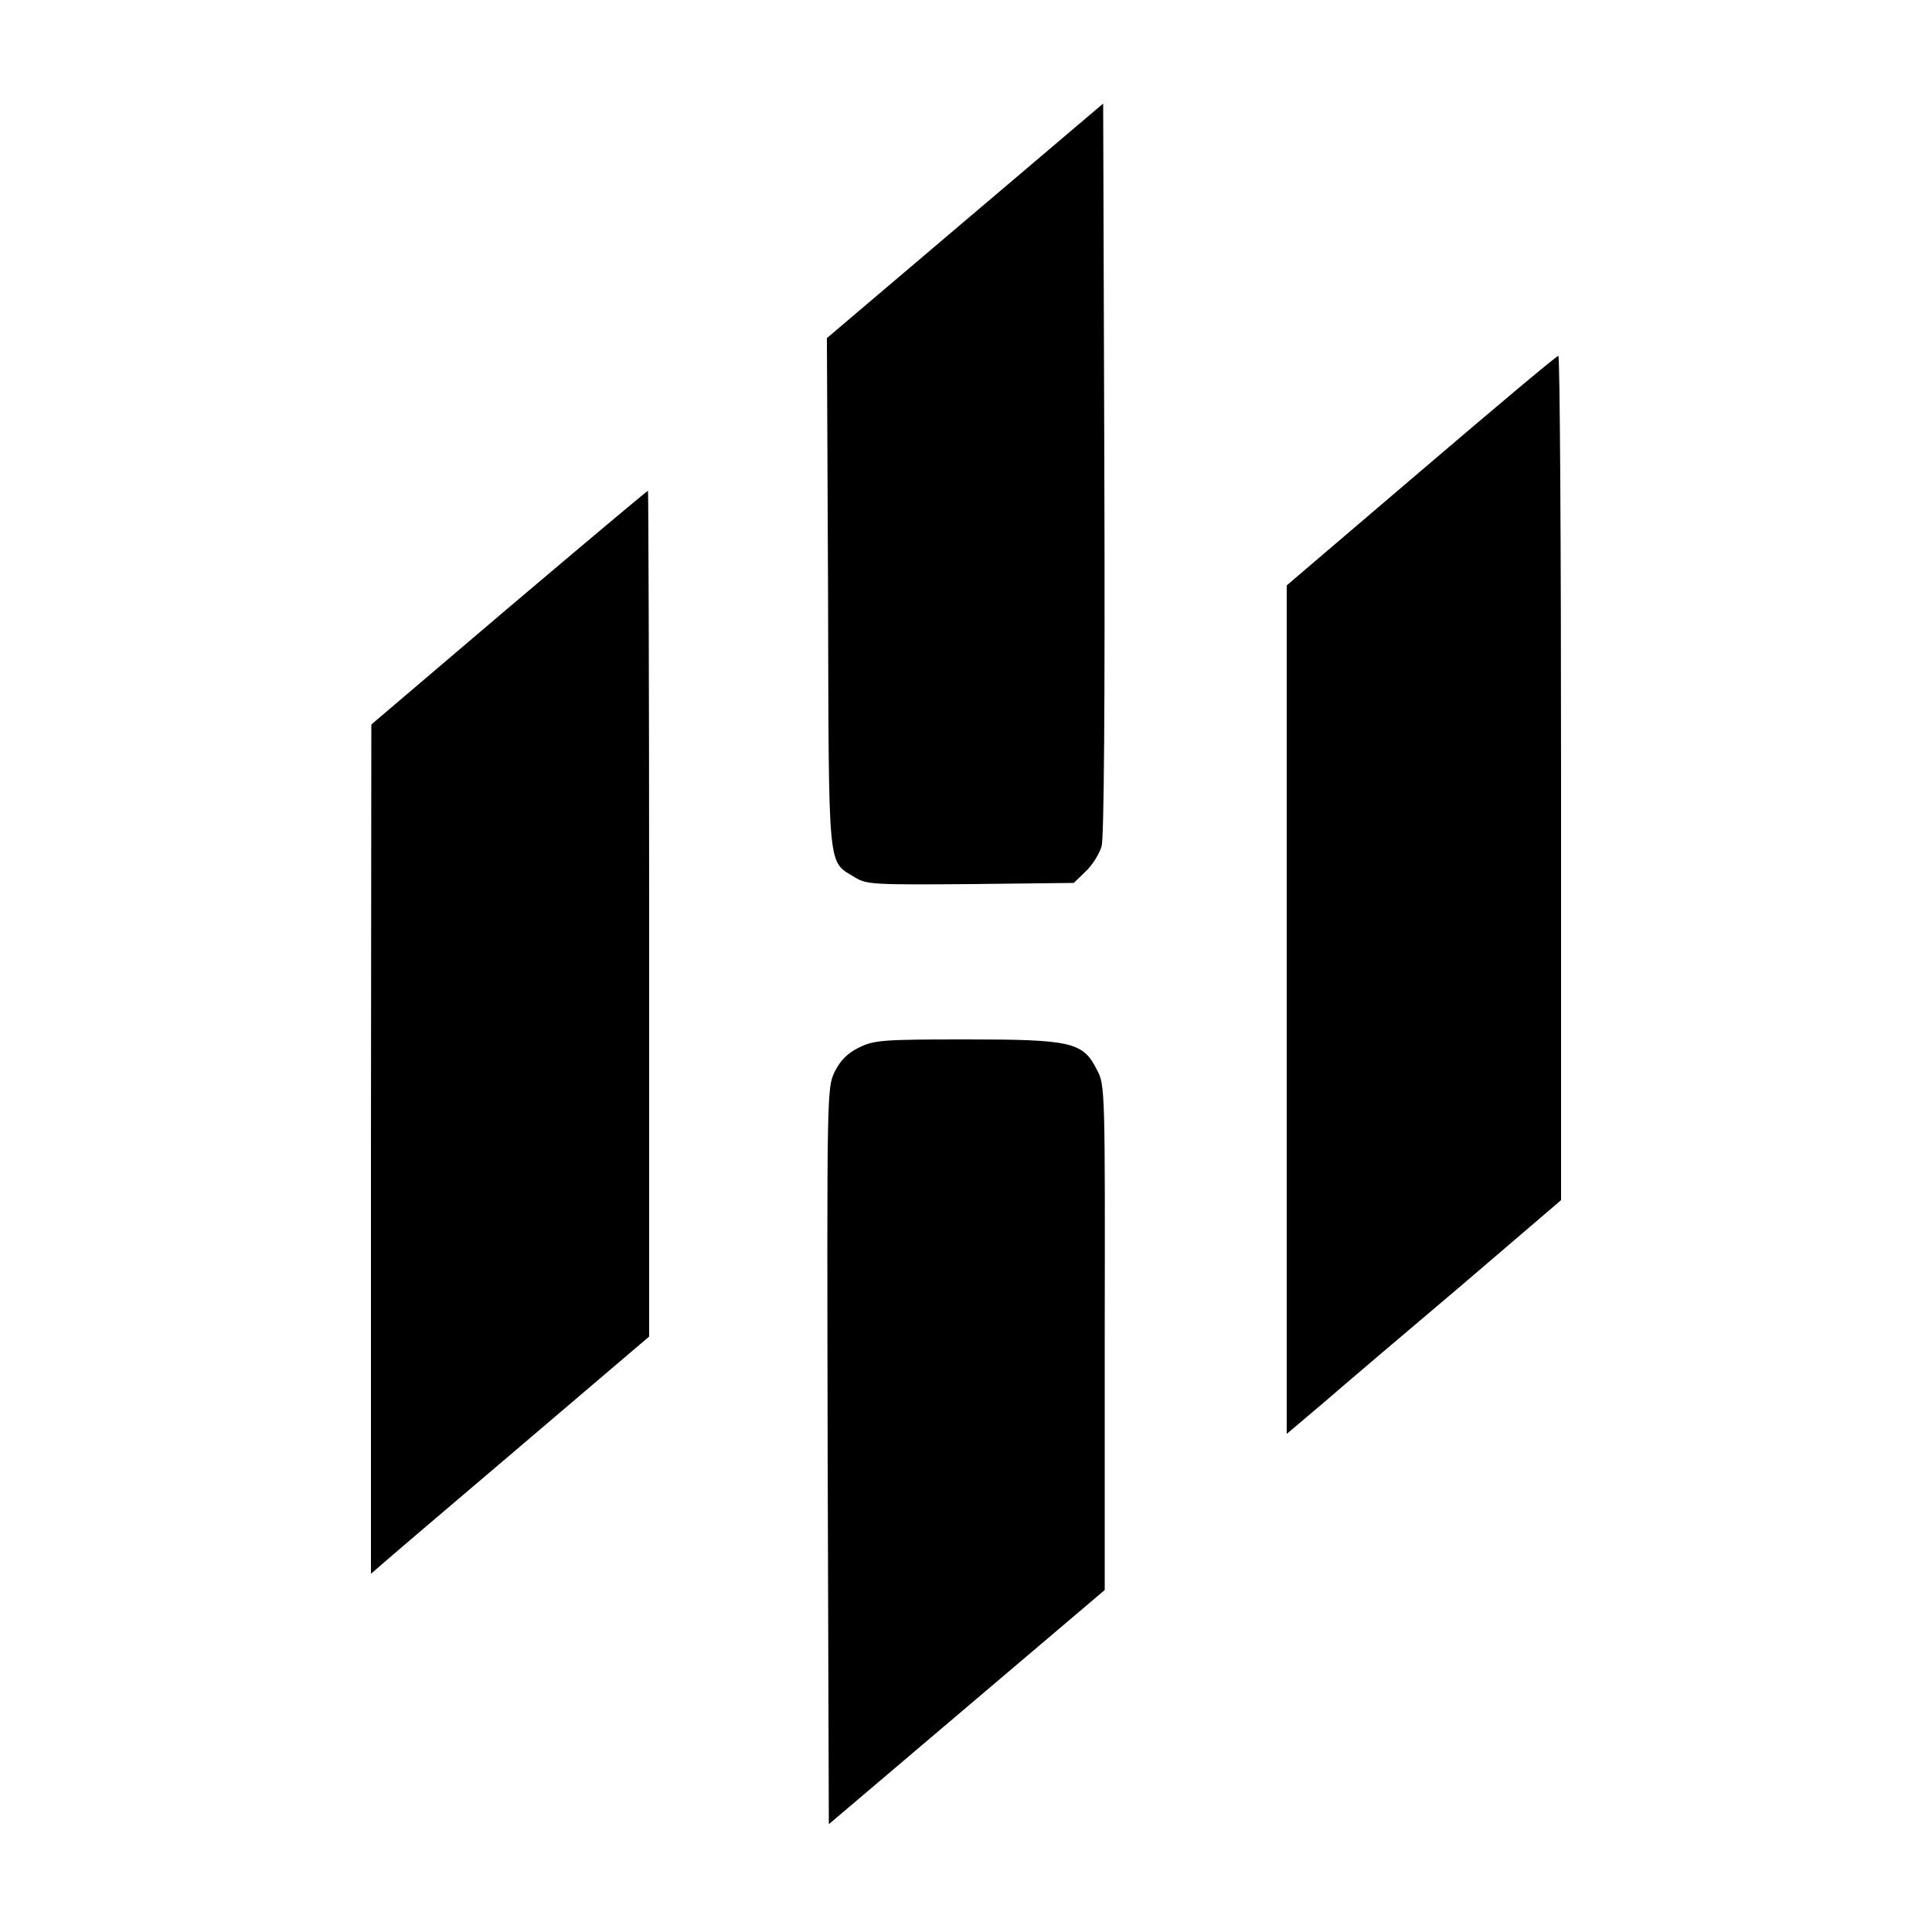
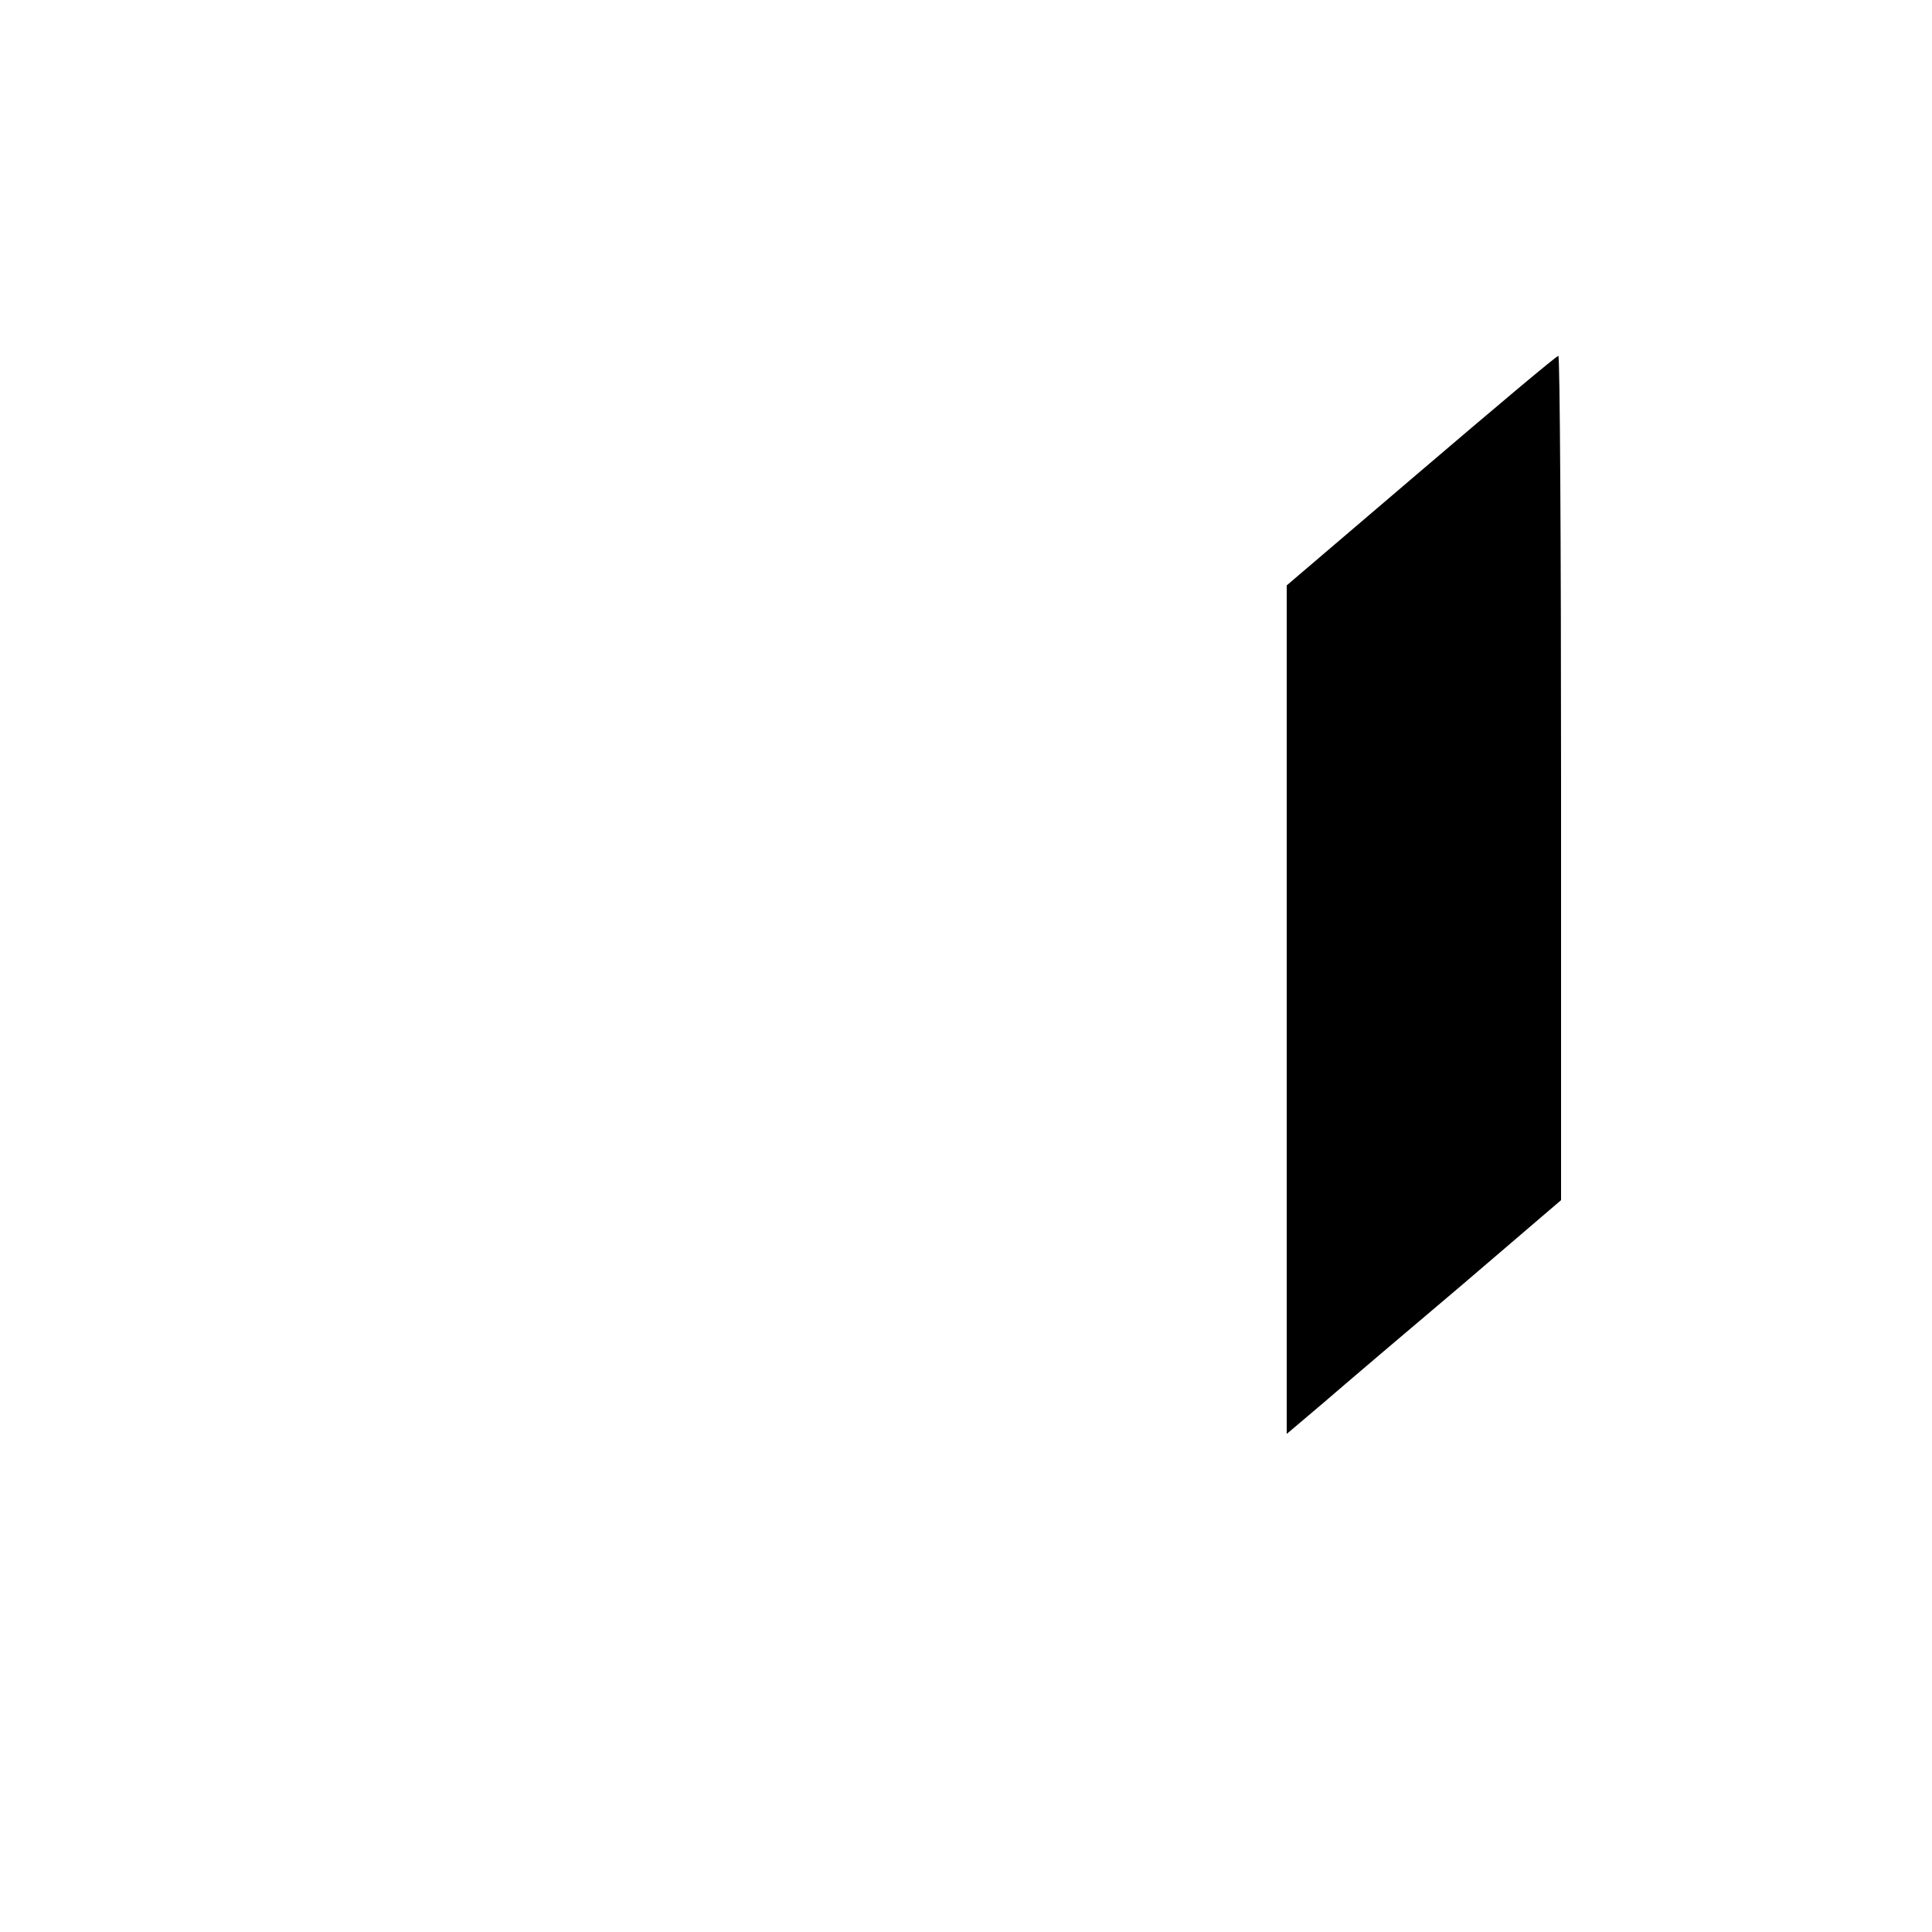
<svg xmlns="http://www.w3.org/2000/svg" version="1.0" width="500pt" height="500pt" viewBox="0 0 500 500" preserveAspectRatio="xMidYMid meet">
  <g transform="translate(0,500) scale(0.1,-0.1)" fill="#000000" stroke="none">
-     <path d="M2498 4429 l-358 -304 3 -660 c2 -735 -2 -691 70 -736 30 -18 48 -19 299 -17 l267 3 31 30 c17 16 35 45 41 65 6 23 9 358 7 979 l-3 943 -357 -303z" />
    <path d="M3678 3782 l-348 -297 0 -1098 0 -1098 98 83 c53 46 213 182 355 302 l257 220 0 1093 c0 601 -3 1093 -7 1092 -5 0 -164 -134 -355 -297z" />
-     <path d="M1317 3428 l-356 -303 -1 -1099 0 -1099 23 20 c12 11 174 149 360 307 l337 287 0 1095 c0 601 -2 1094 -3 1094 -2 0 -164 -136 -360 -302z" />
-     <path d="M2223 2289 c-30 -15 -48 -33 -63 -63 -20 -42 -20 -52 -18 -995 l3 -952 357 303 357 303 0 653 c1 640 1 654 -20 693 -36 72 -65 79 -339 79 -218 0 -238 -2 -277 -21z" />
  </g>
</svg>